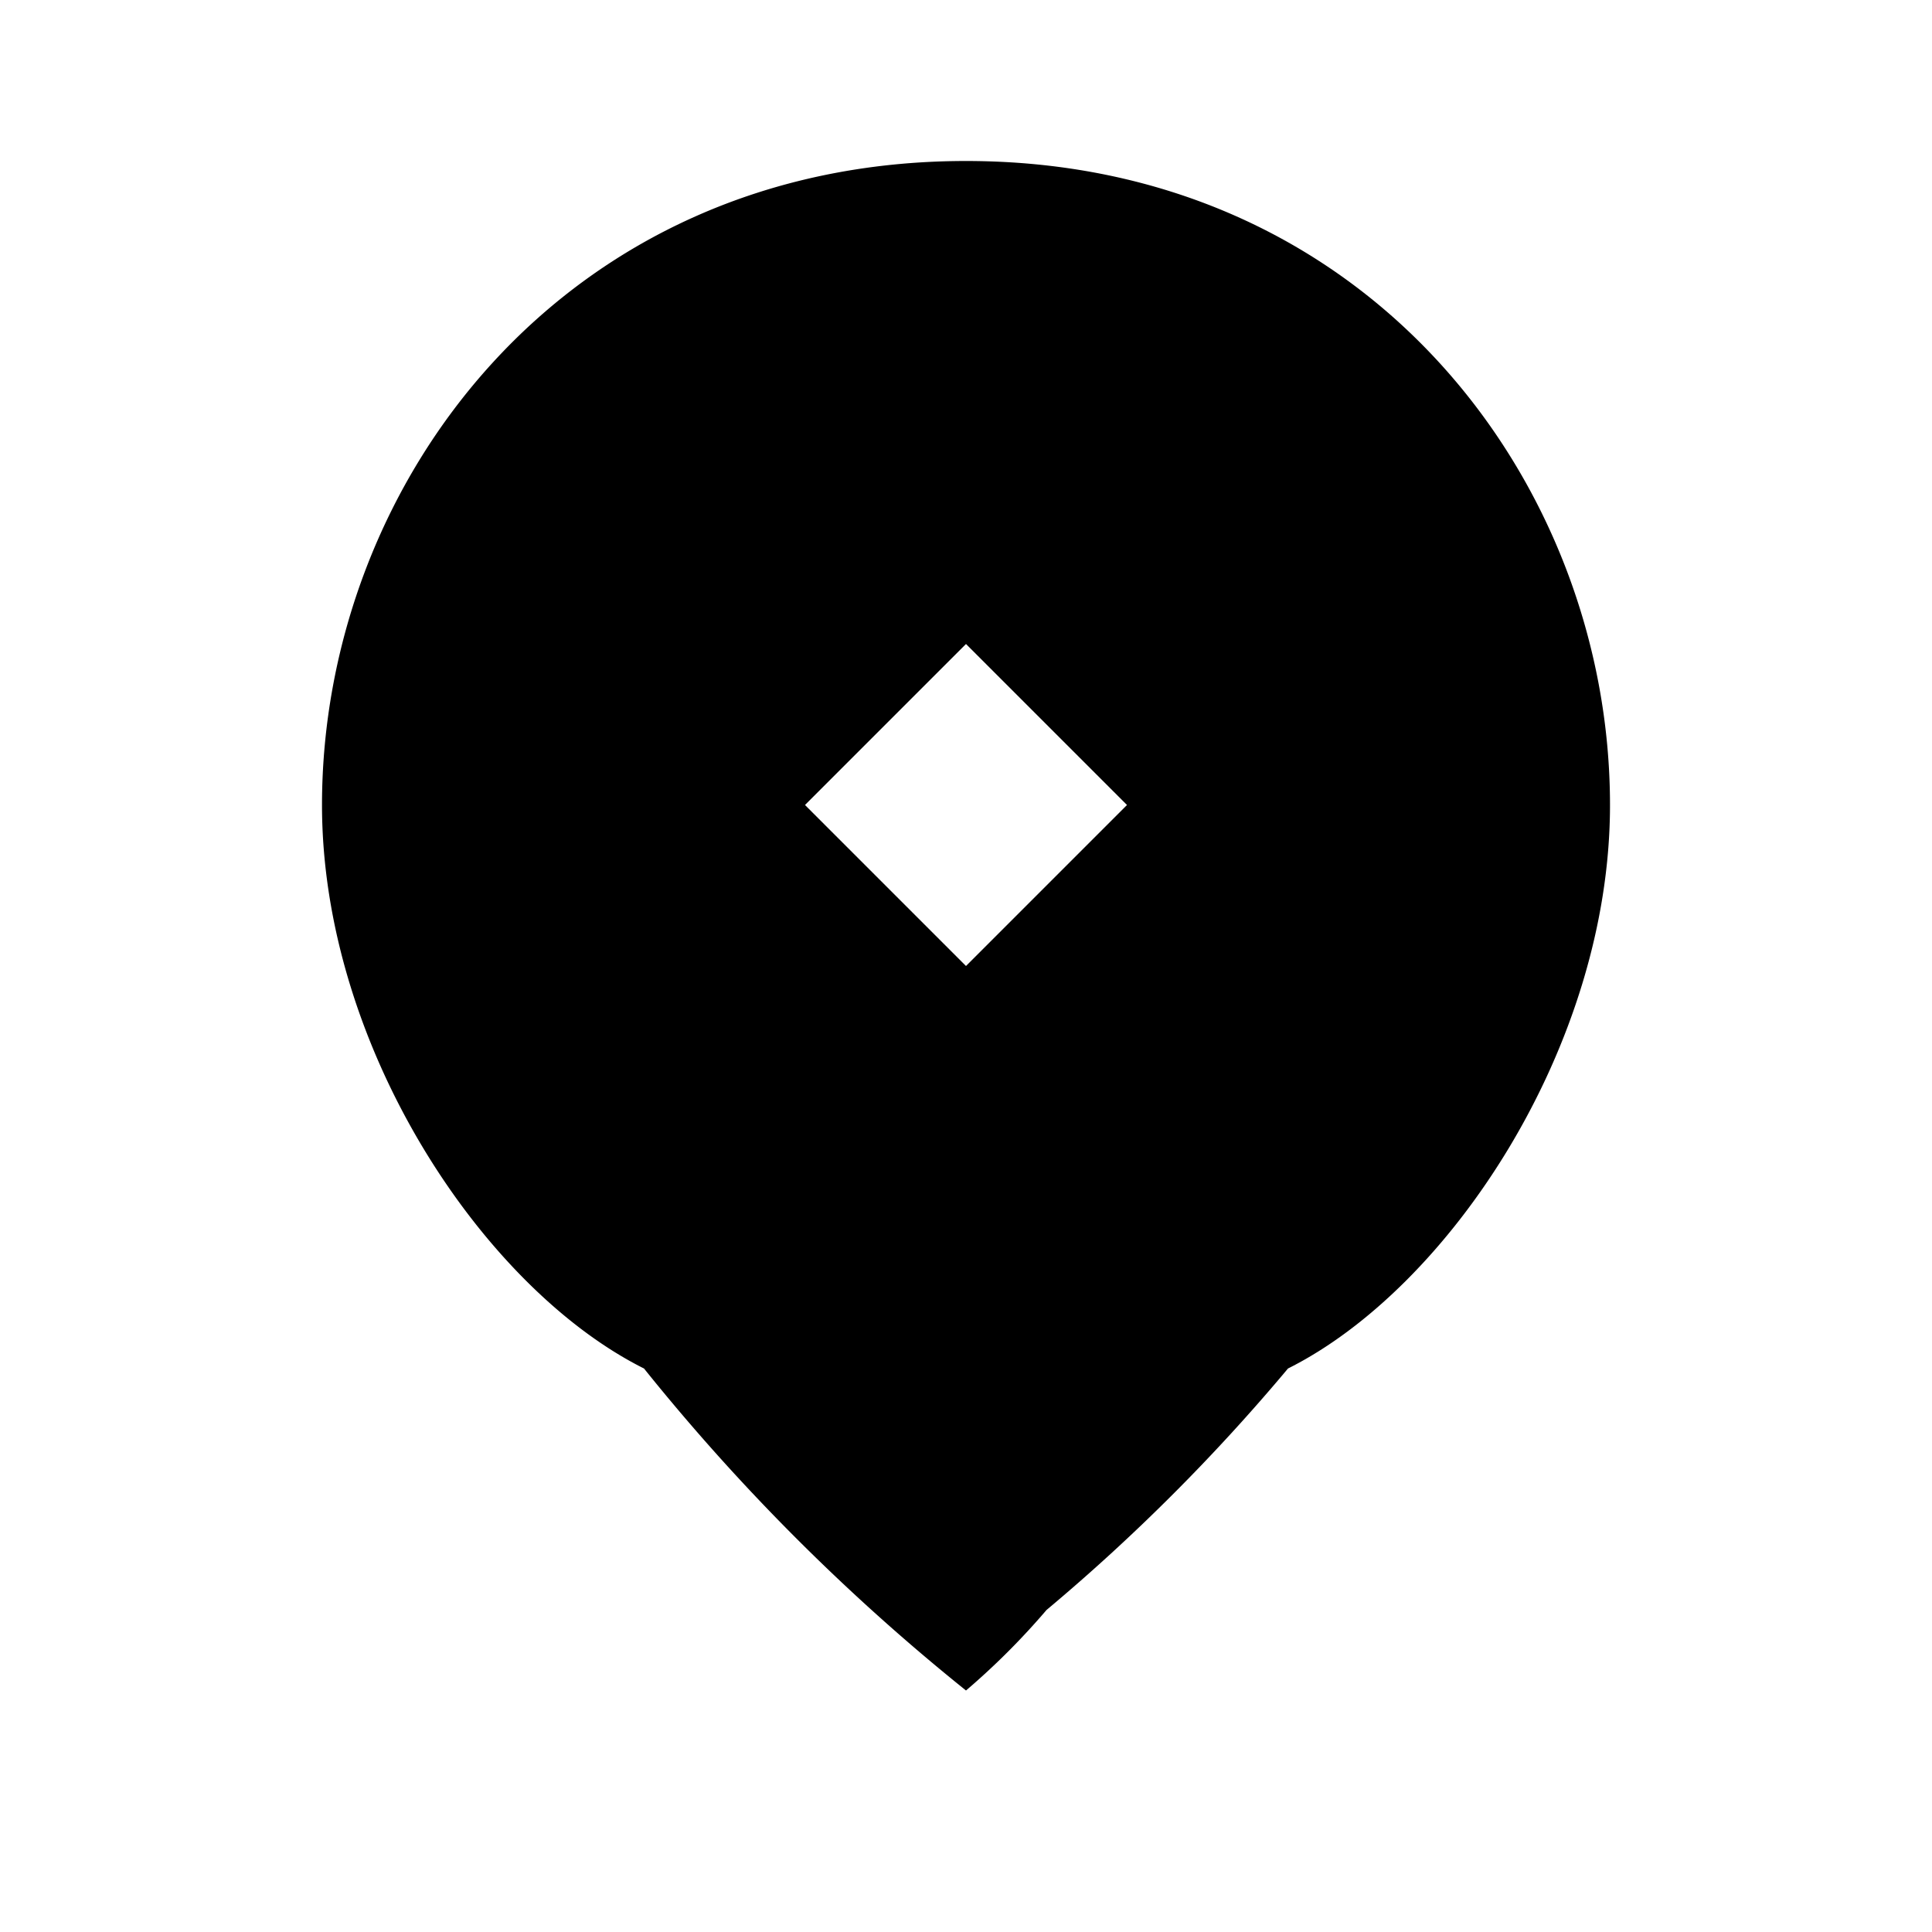
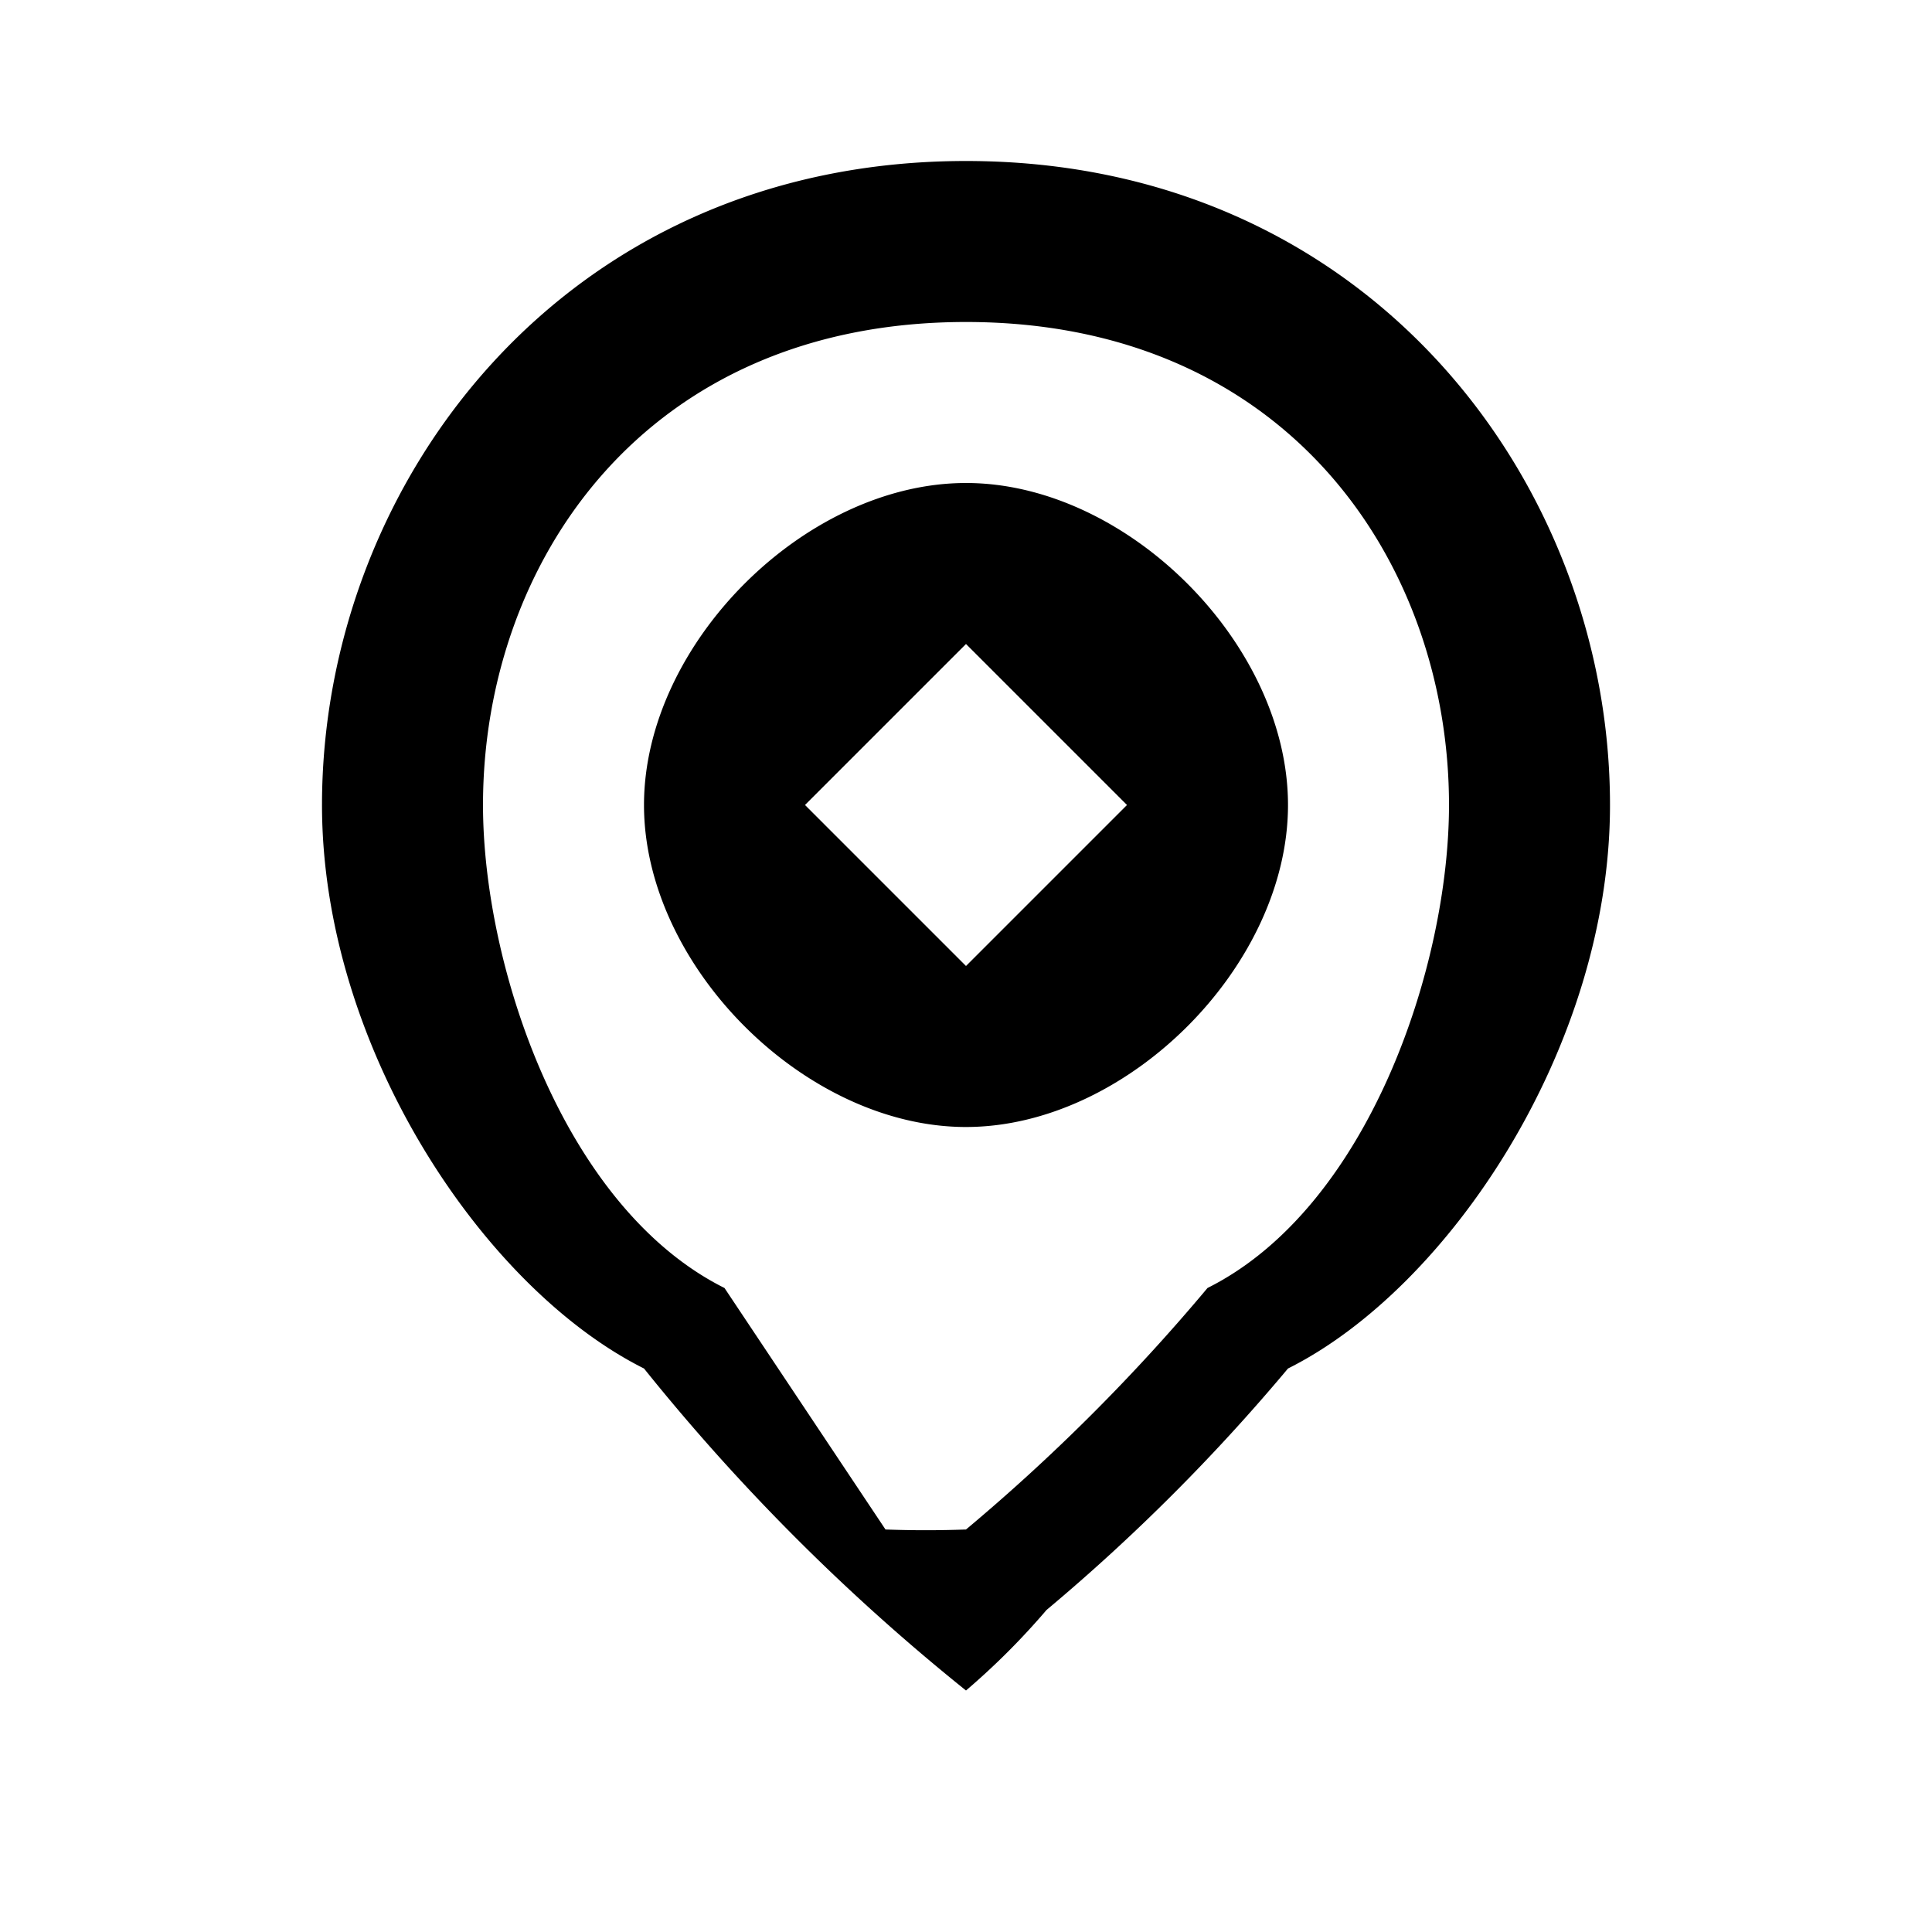
<svg xmlns="http://www.w3.org/2000/svg" width="24" height="24" viewBox="0 0 24 24" fill="none">
-   <path fill-rule="evenodd" clip-rule="evenodd" d="M12 20s7-5 7-10c0-4-3-7-7-7s-7 3-7 7c0 5 7 10 7 10Zm0-7a3 3 0 1 0 0-6 3 3 0 0 0 0 6Z" fill="currentColor" />
  <path d="M12 20v1-1Zm6-10c0 2-1 5-3 6a24 24 0 0 1-3 3v2a9 9 0 0 0 1-1 24 24 0 0 0 3-3c2-1 4-4 4-7h-2Zm-6-6c4 0 6 3 6 6h2c0-4-3-8-8-8v2Zm-6 6c0-3 2-6 6-6V2c-5 0-8 4-8 8h2Zm6 10v-1a14 14 0 0 1-1 0l-2-3c-2-1-3-4-3-6H4c0 3 2 6 4 7a26 26 0 0 0 4 4v-1Zm2-10-2 2v2c2 0 4-2 4-4h-2Zm-2-2 2 2h2c0-2-2-4-4-4v2Zm-2 2 2-2V6c-2 0-4 2-4 4h2Zm2 2-2-2H8c0 2 2 4 4 4v-2Z" fill="currentColor" />
</svg>